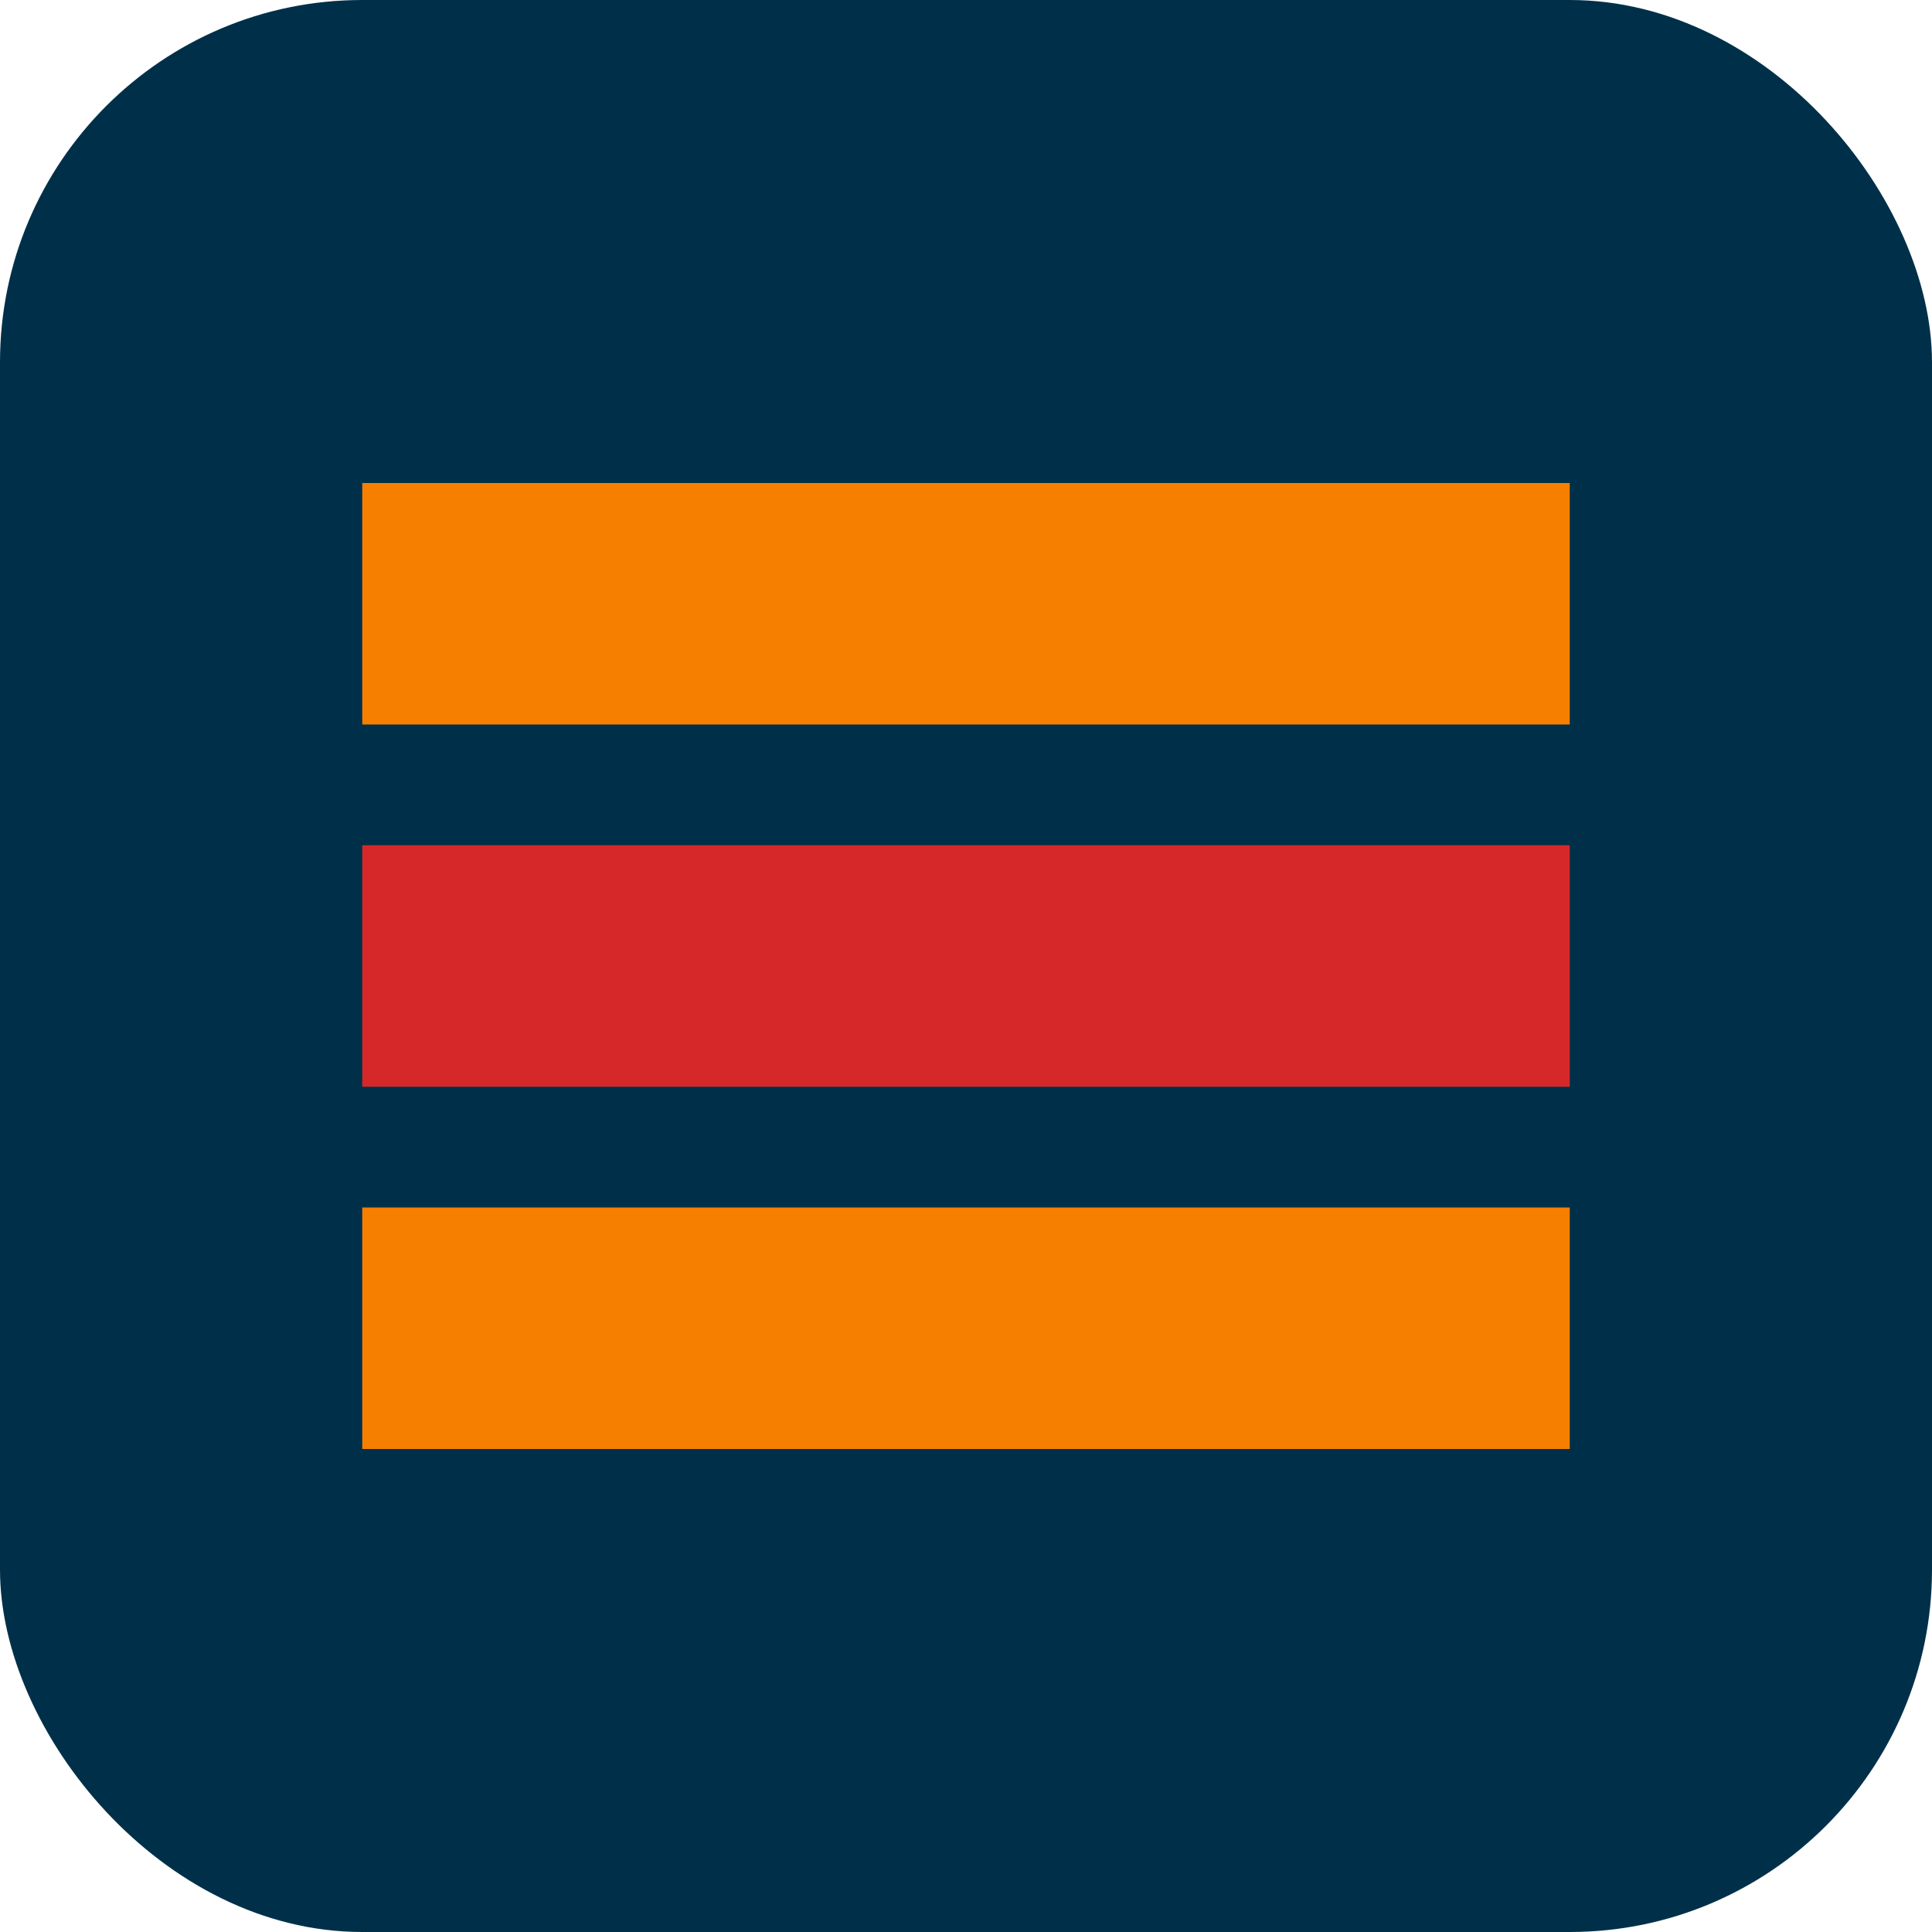
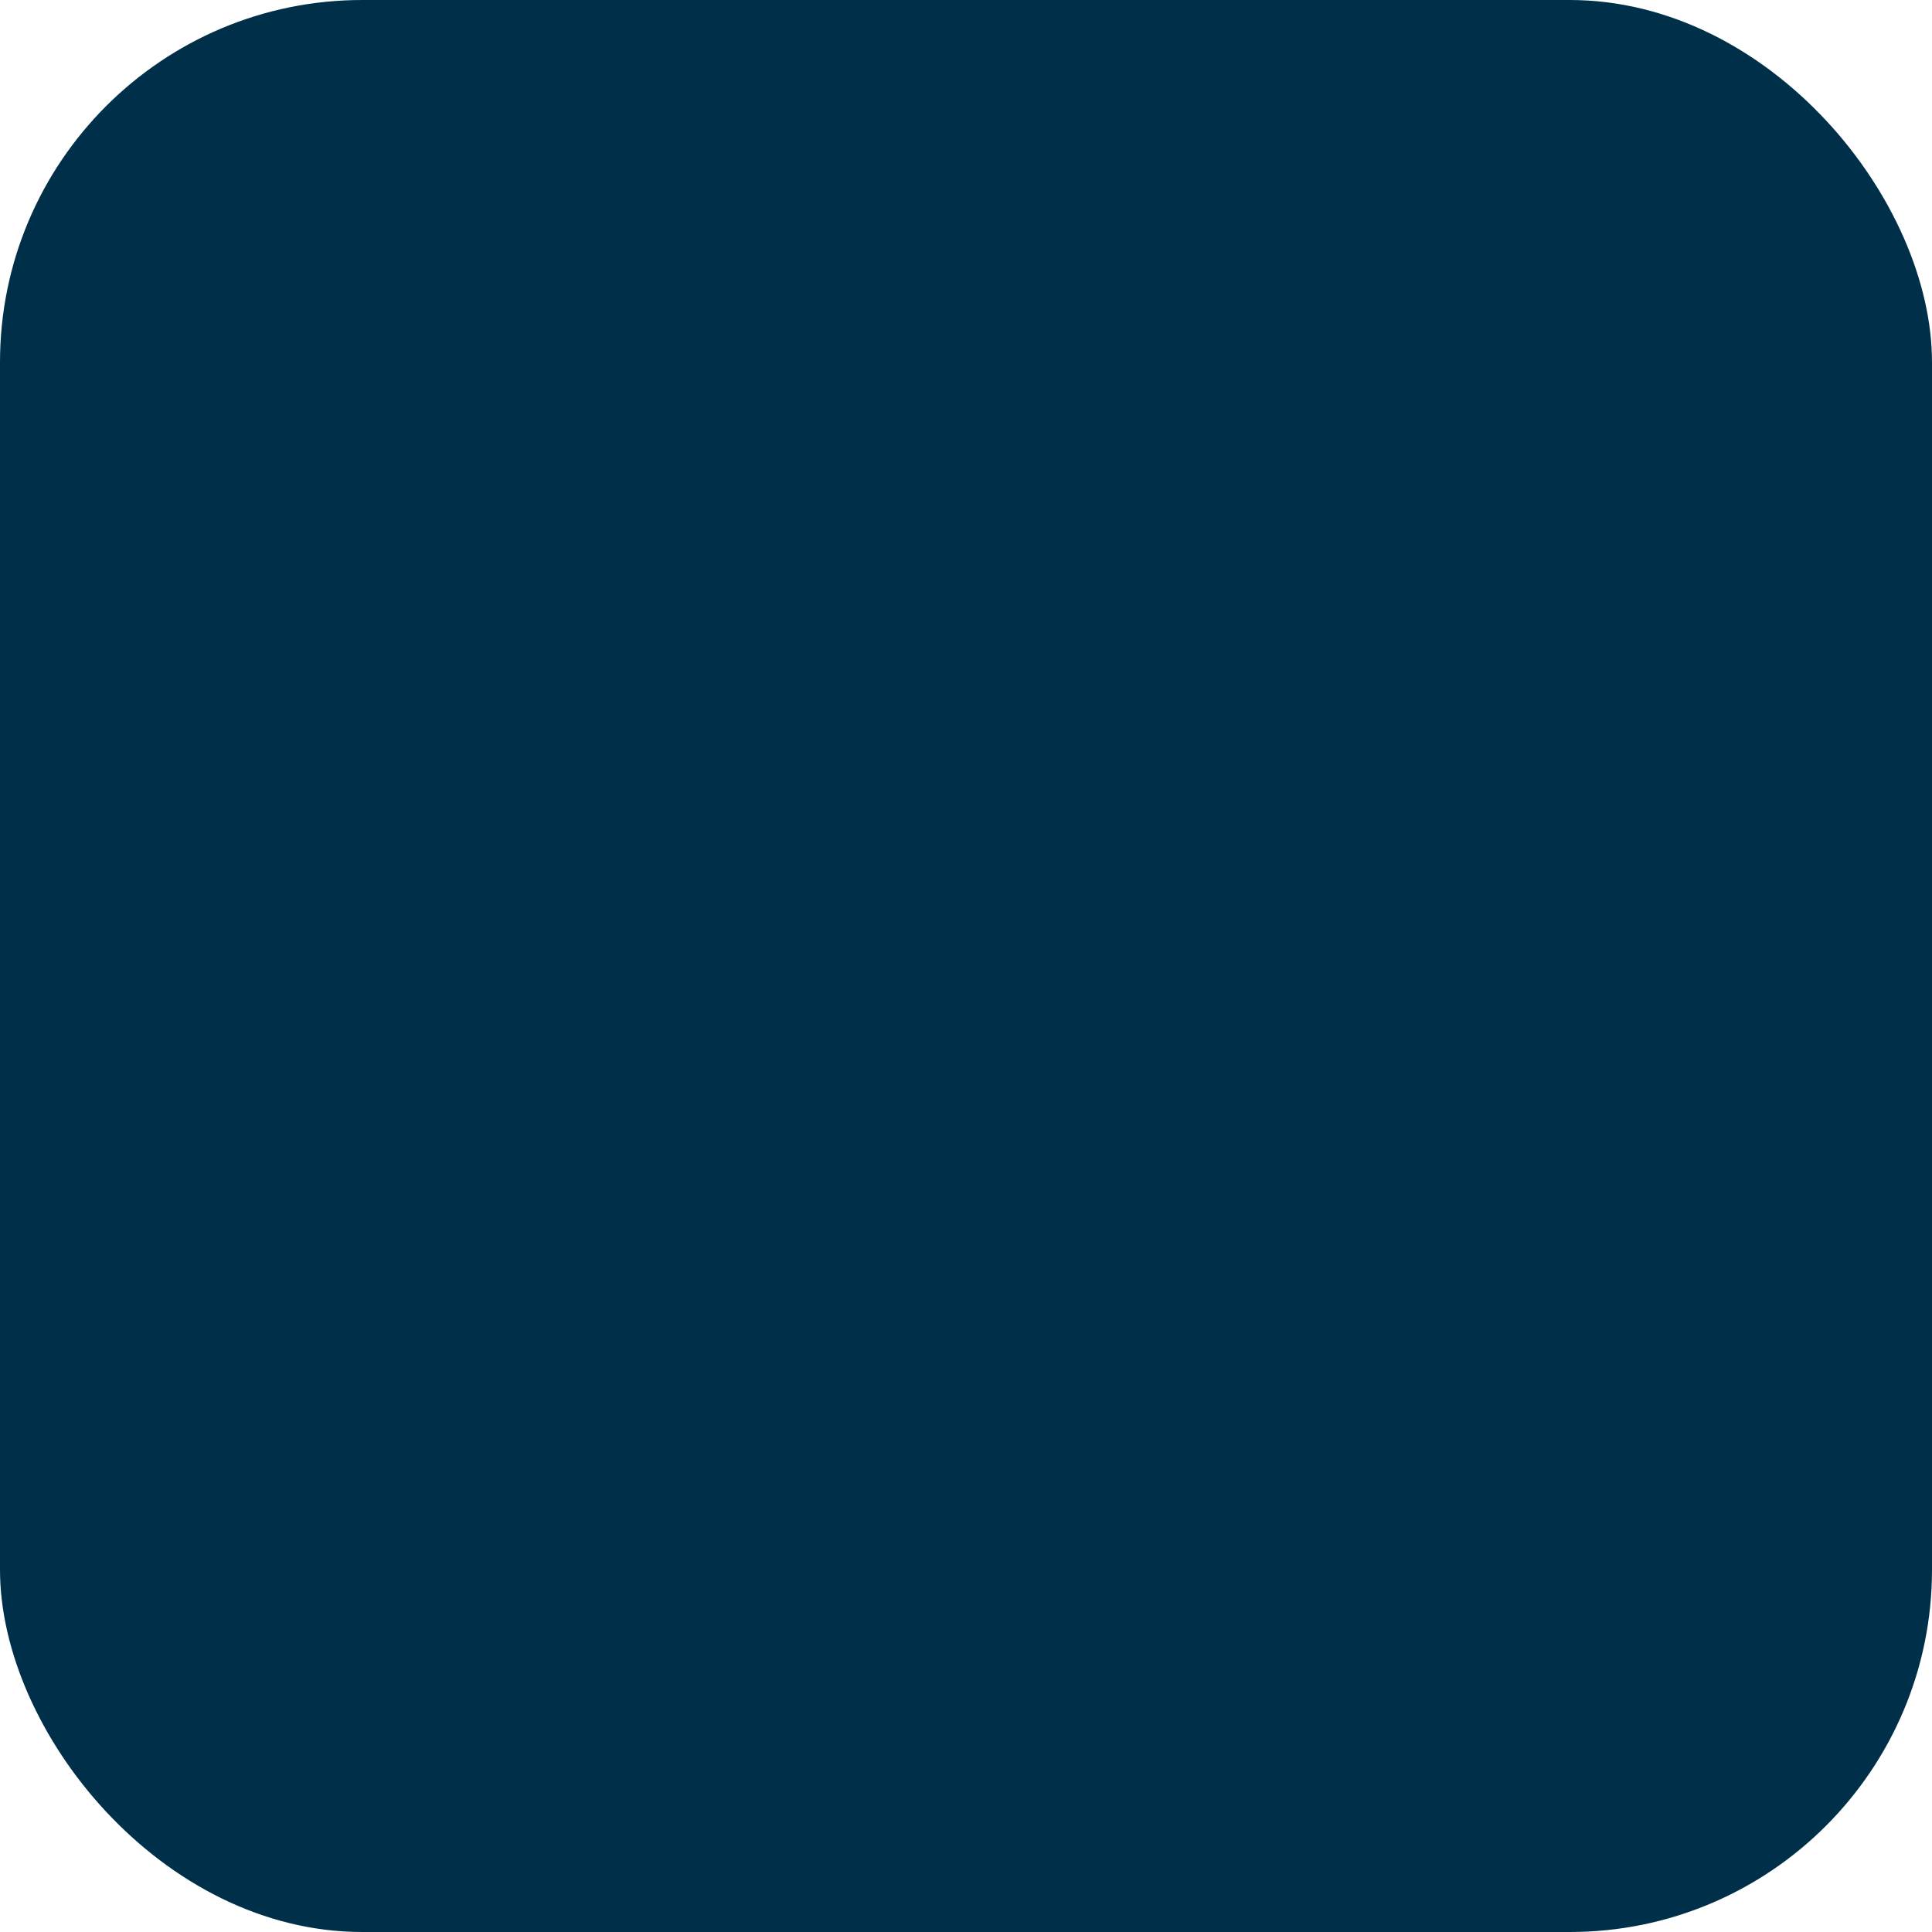
<svg xmlns="http://www.w3.org/2000/svg" width="32" height="32" viewBox="0 0 32 32" fill="none">
  <rect width="32" height="32" rx="6" fill="#003049" />
-   <path d="M6 8H26V12H6V8Z" fill="#F77F00" />
-   <path d="M6 14H26V18H6V14Z" fill="#D62828" />
-   <path d="M6 20H26V24H6V20Z" fill="#F77F00" />
</svg>